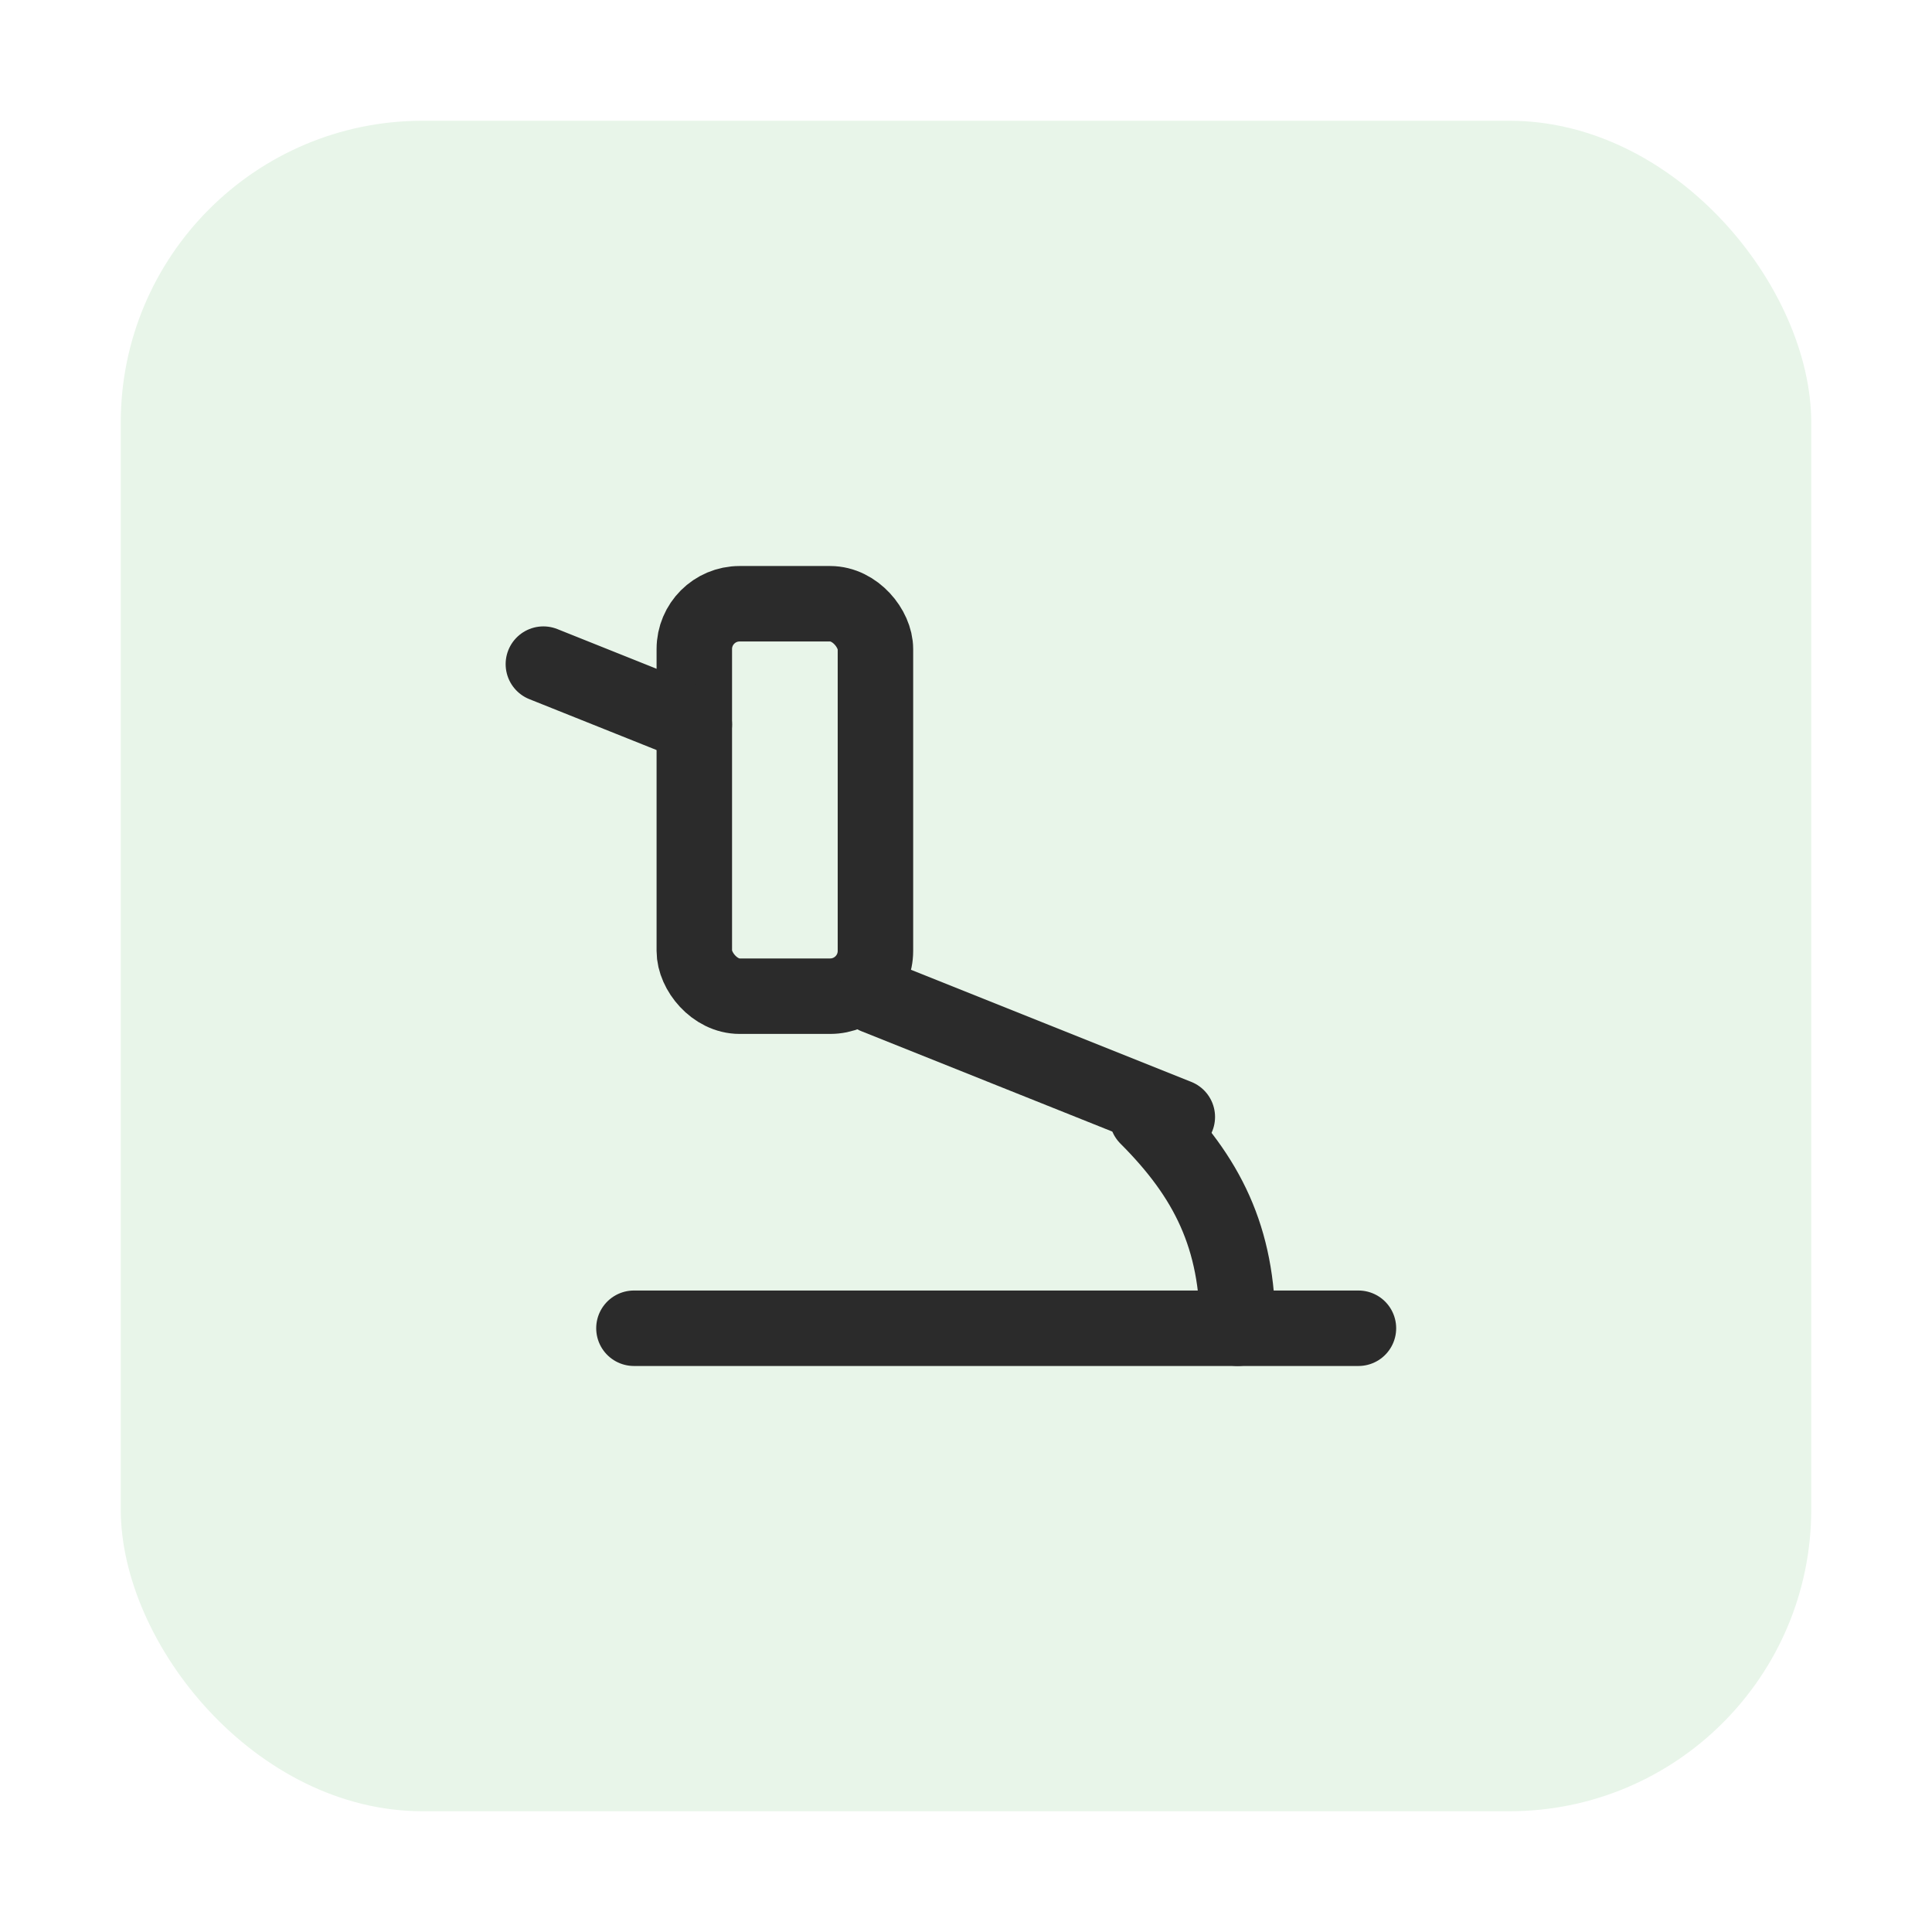
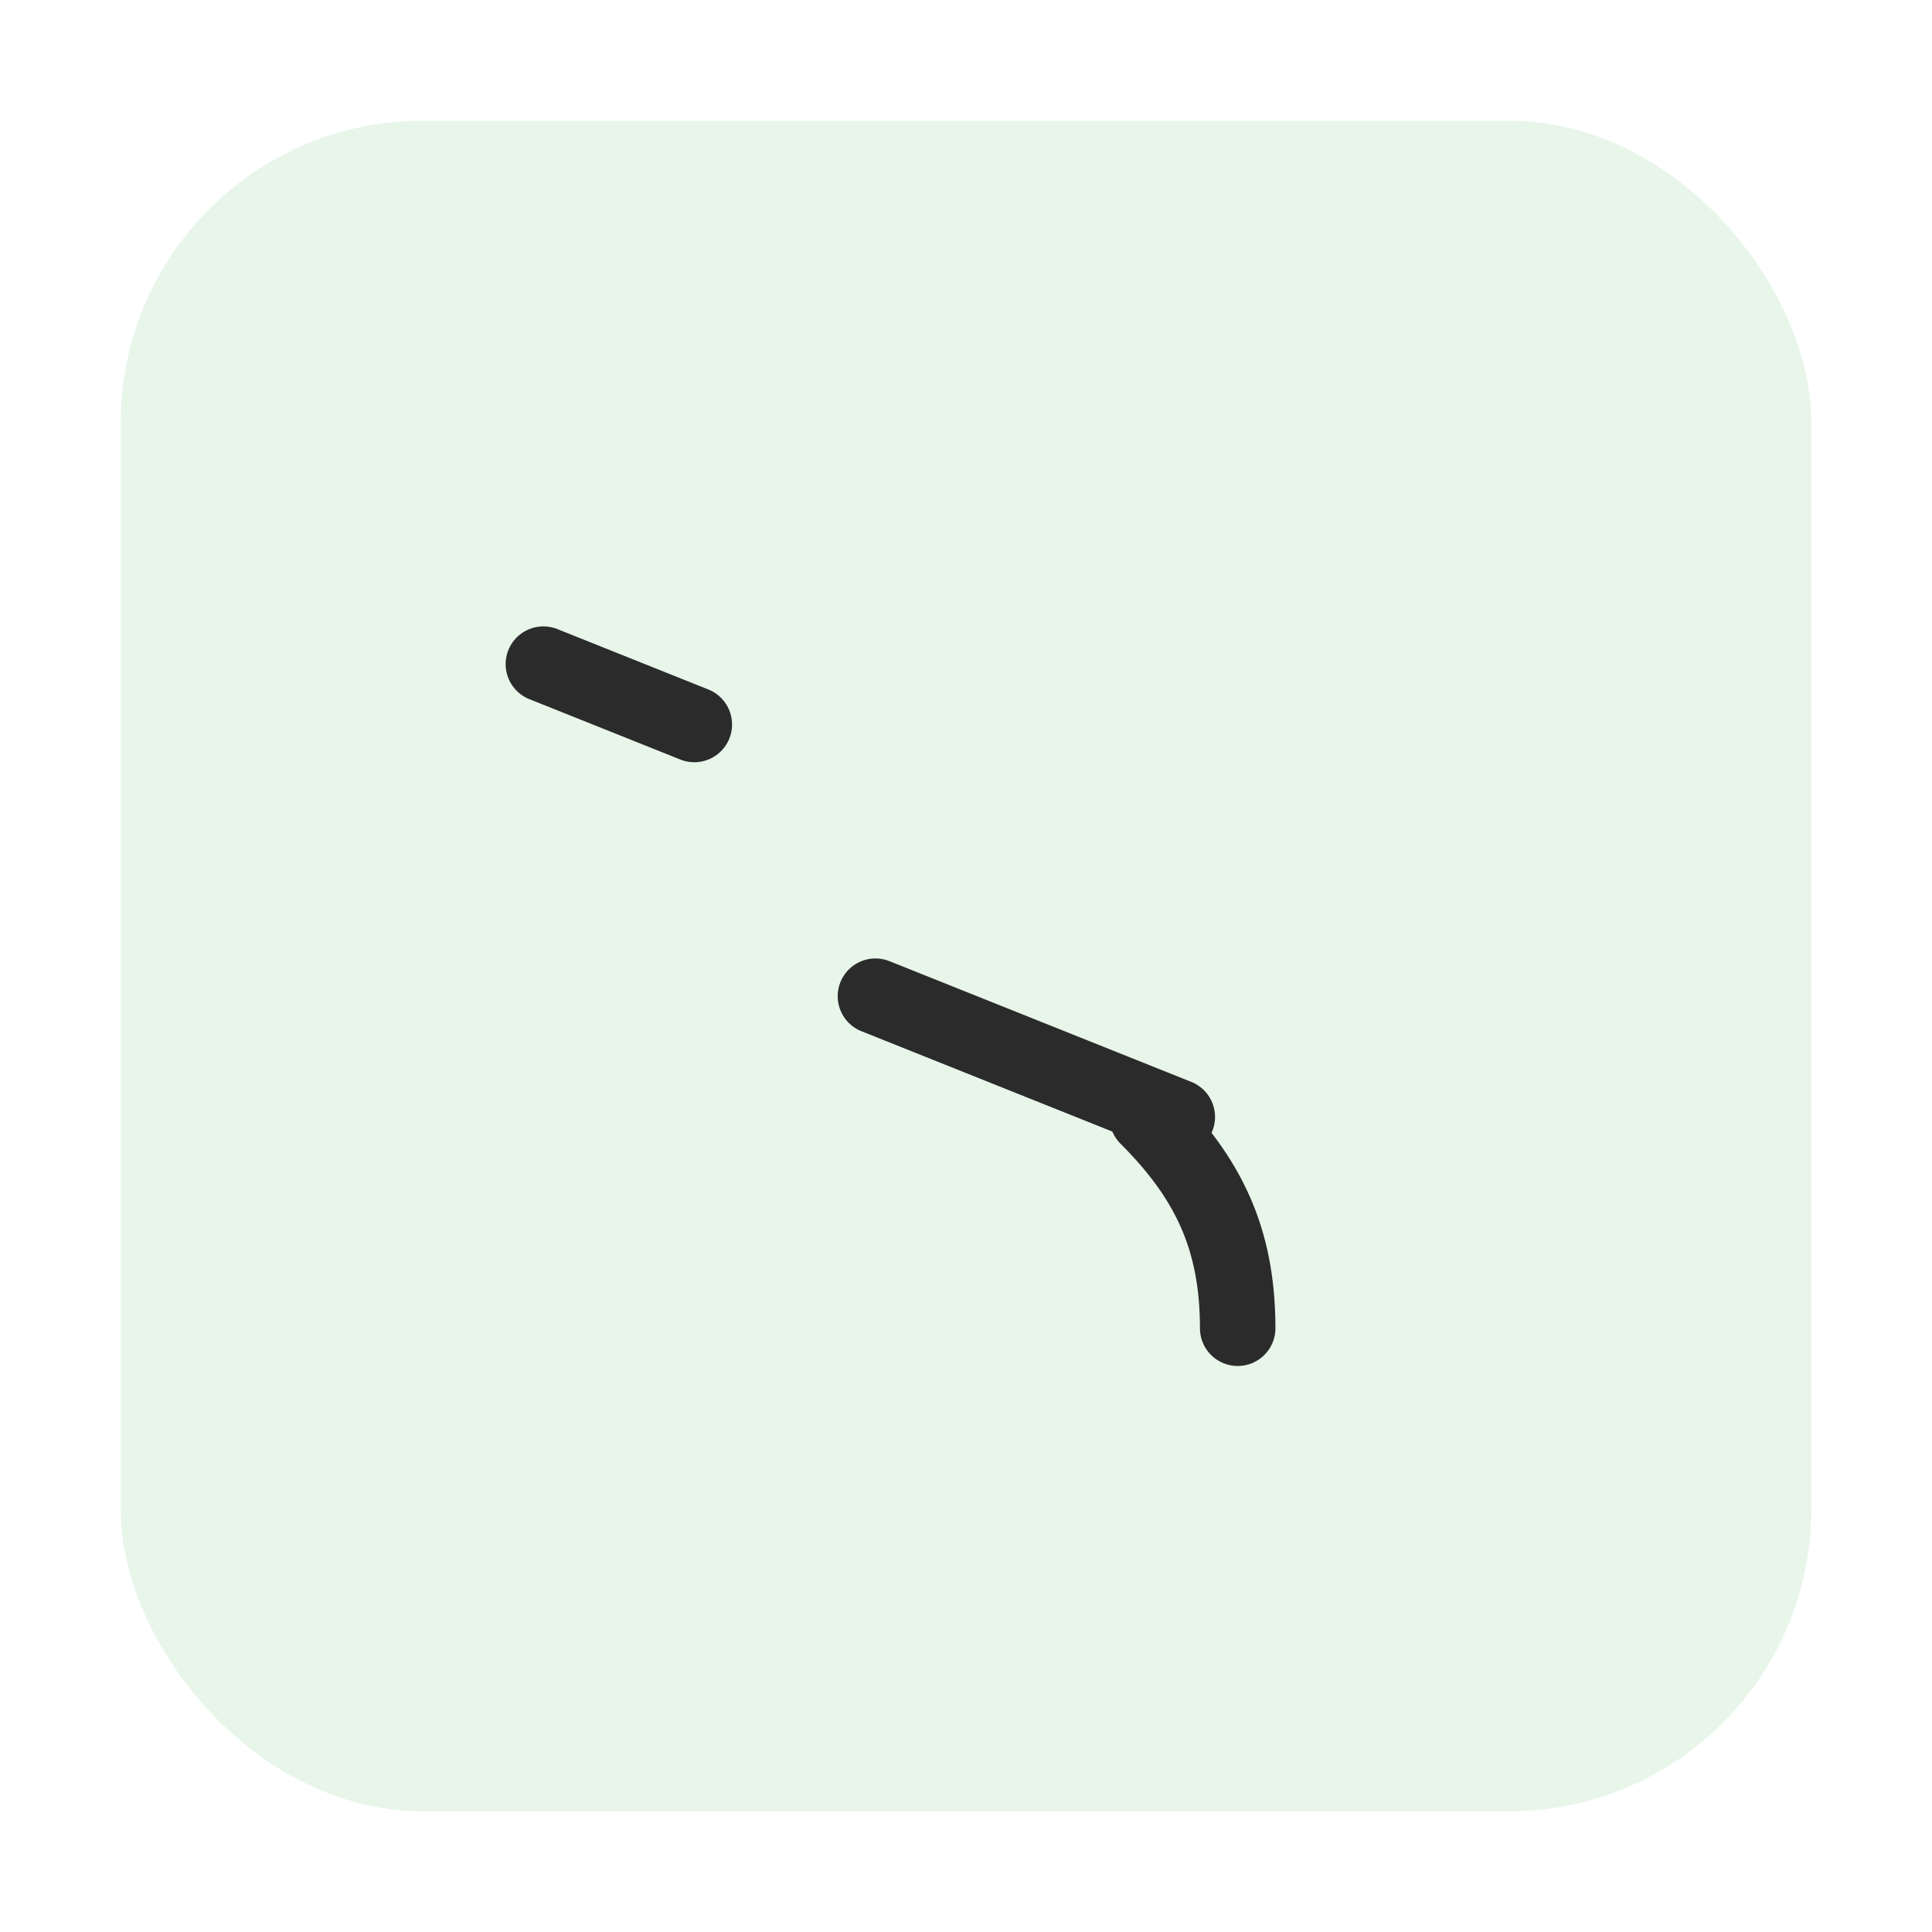
<svg xmlns="http://www.w3.org/2000/svg" width="256" height="256" viewBox="0 0 256 256" fill="none">
  <defs>
    <filter id="ds" x="0" y="6" width="256" height="256" filterUnits="userSpaceOnUse" color-interpolation-filters="sRGB">
      <feOffset dy="6" />
      <feGaussianBlur stdDeviation="8" />
      <feColorMatrix type="matrix" values="0 0 0 0 0  0 0 0 0 0  0 0 0 0 0  0 0 0 0.15 0" />
      <feBlend in2="SourceGraphic" mode="normal" />
    </filter>
  </defs>
  <g filter="url(#ds)">
    <rect x="16" y="10" width="224" height="224" rx="40" fill="#E8F5E9" />
  </g>
  <g stroke="#2B2B2B" stroke-width="10" stroke-linecap="round" stroke-linejoin="round">
-     <rect x="92" y="80" width="24" height="52" rx="6" fill="none" />
    <path d="M92 96l-20-8" />
    <path d="M116 132l40 16" />
-     <path d="M84 176h96" />
    <path d="M152 148c8 8 12 16 12 28" />
  </g>
</svg>